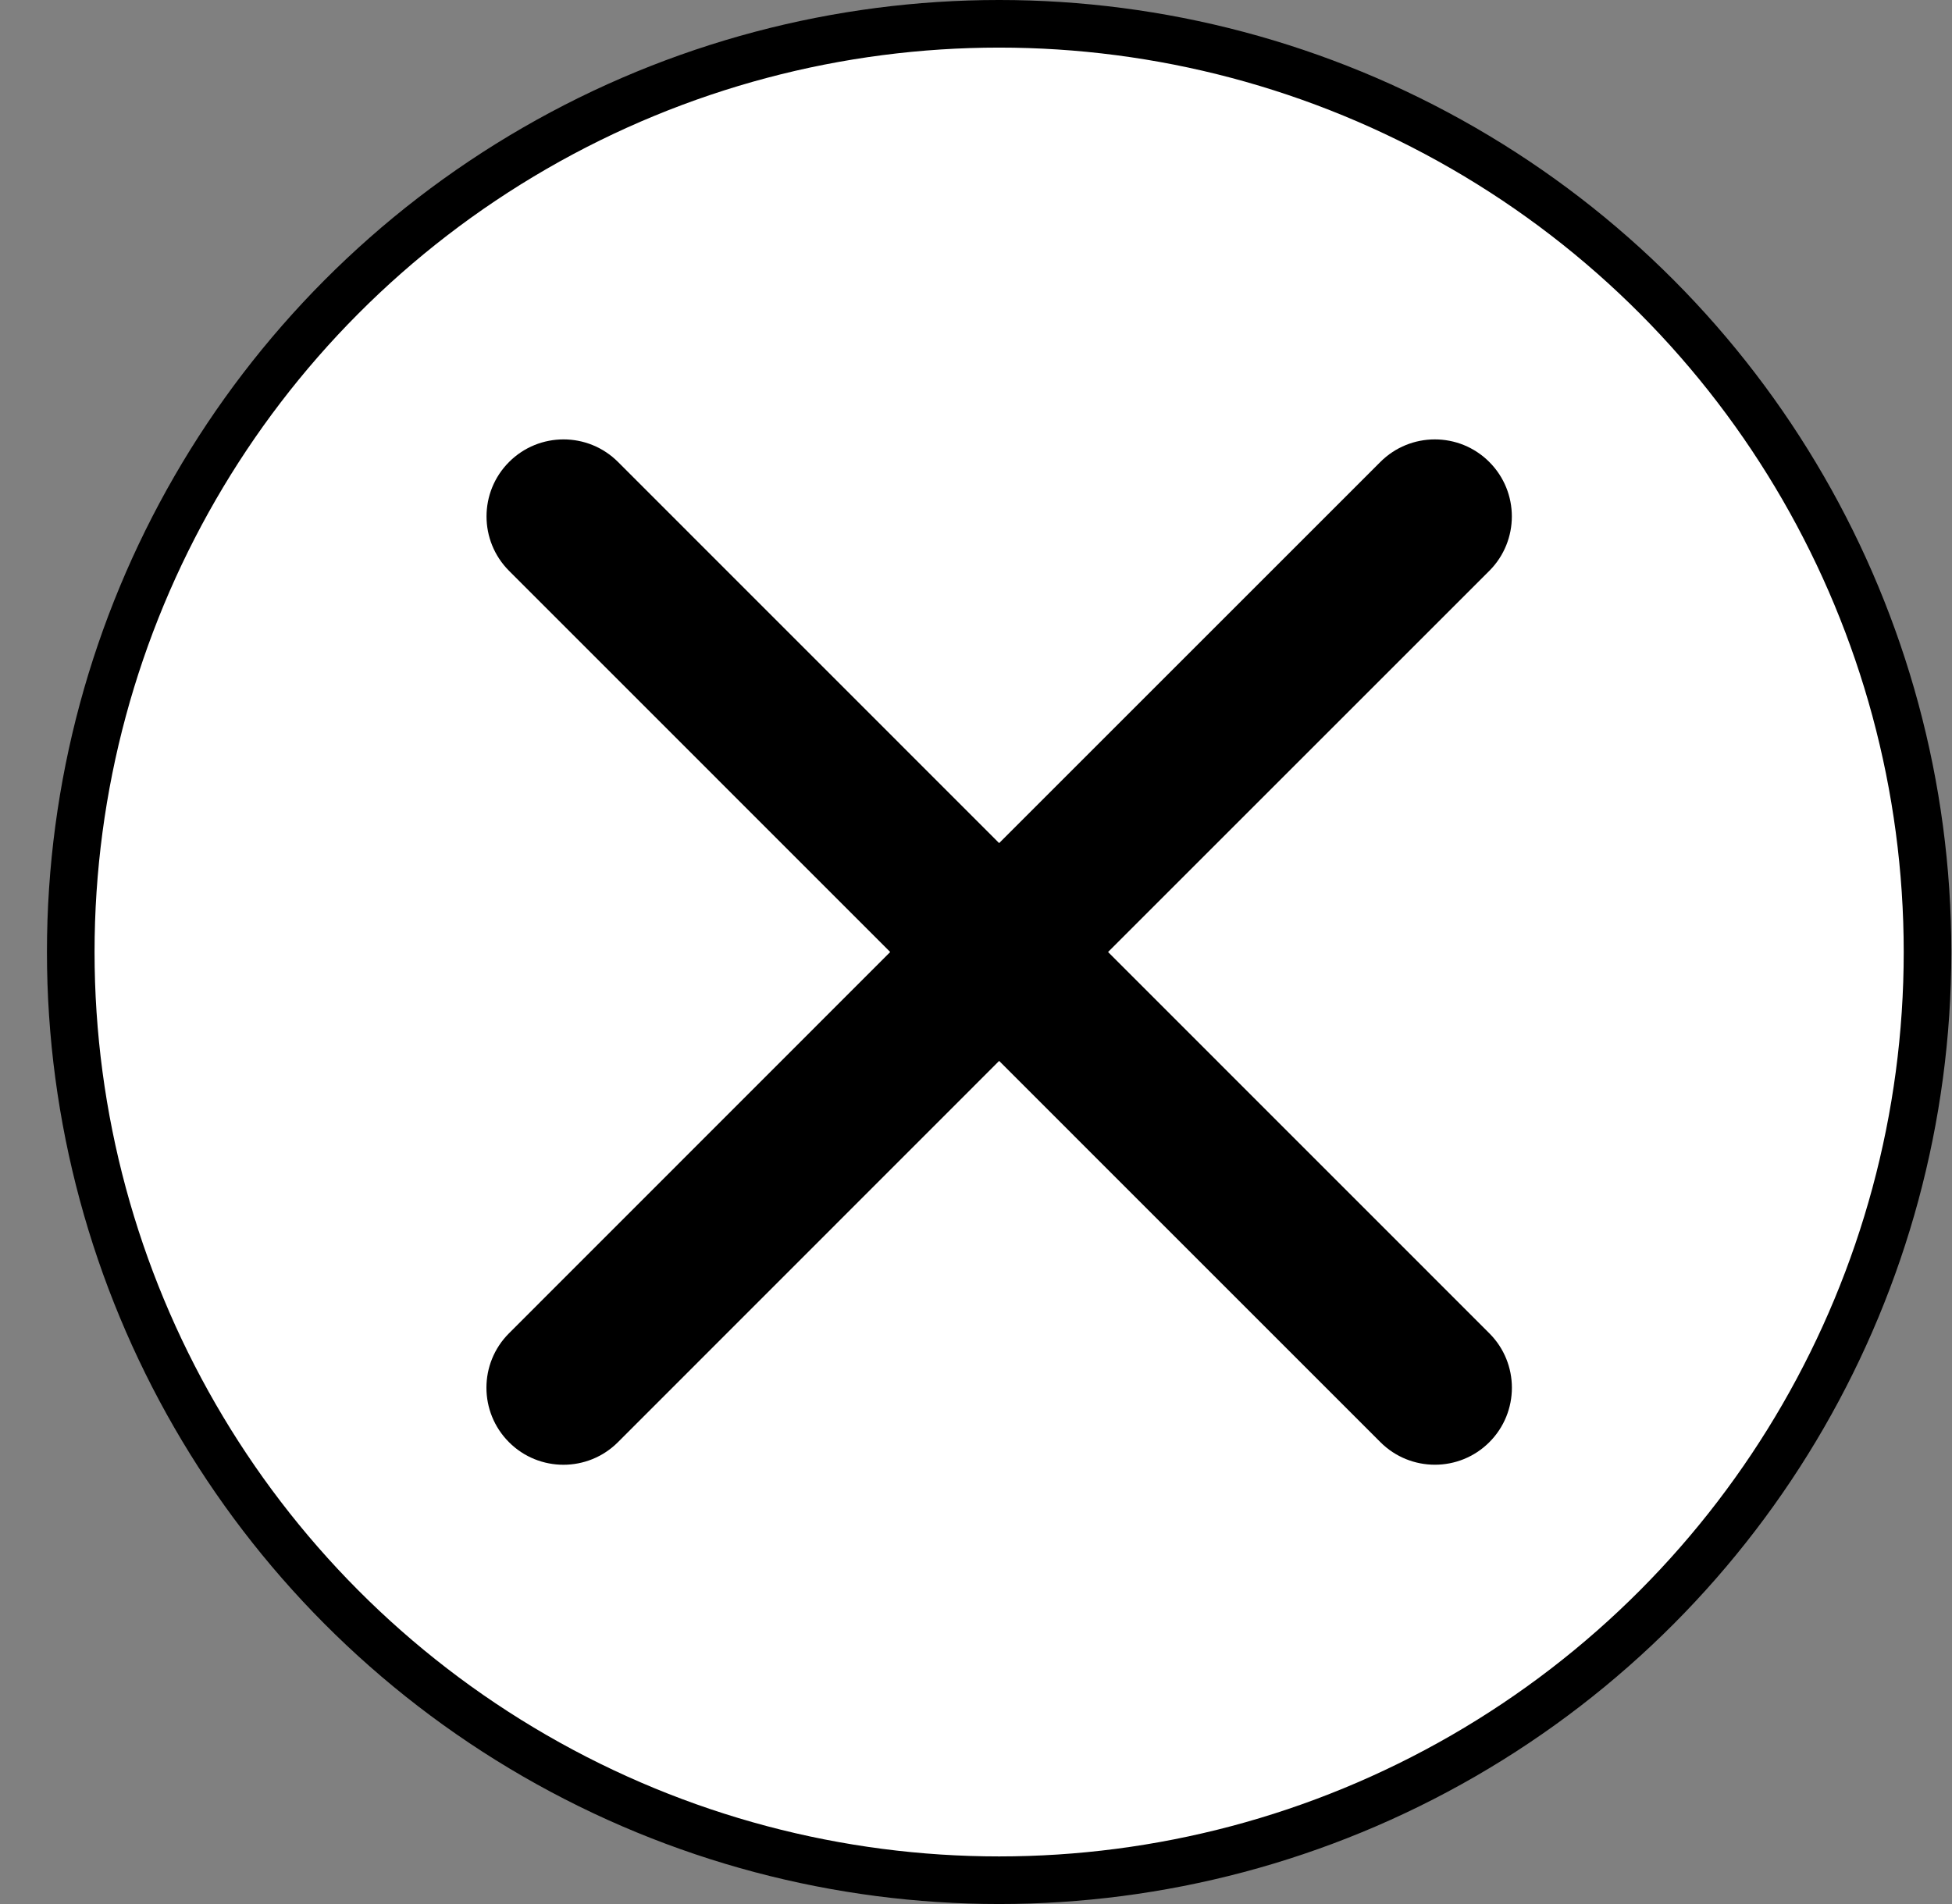
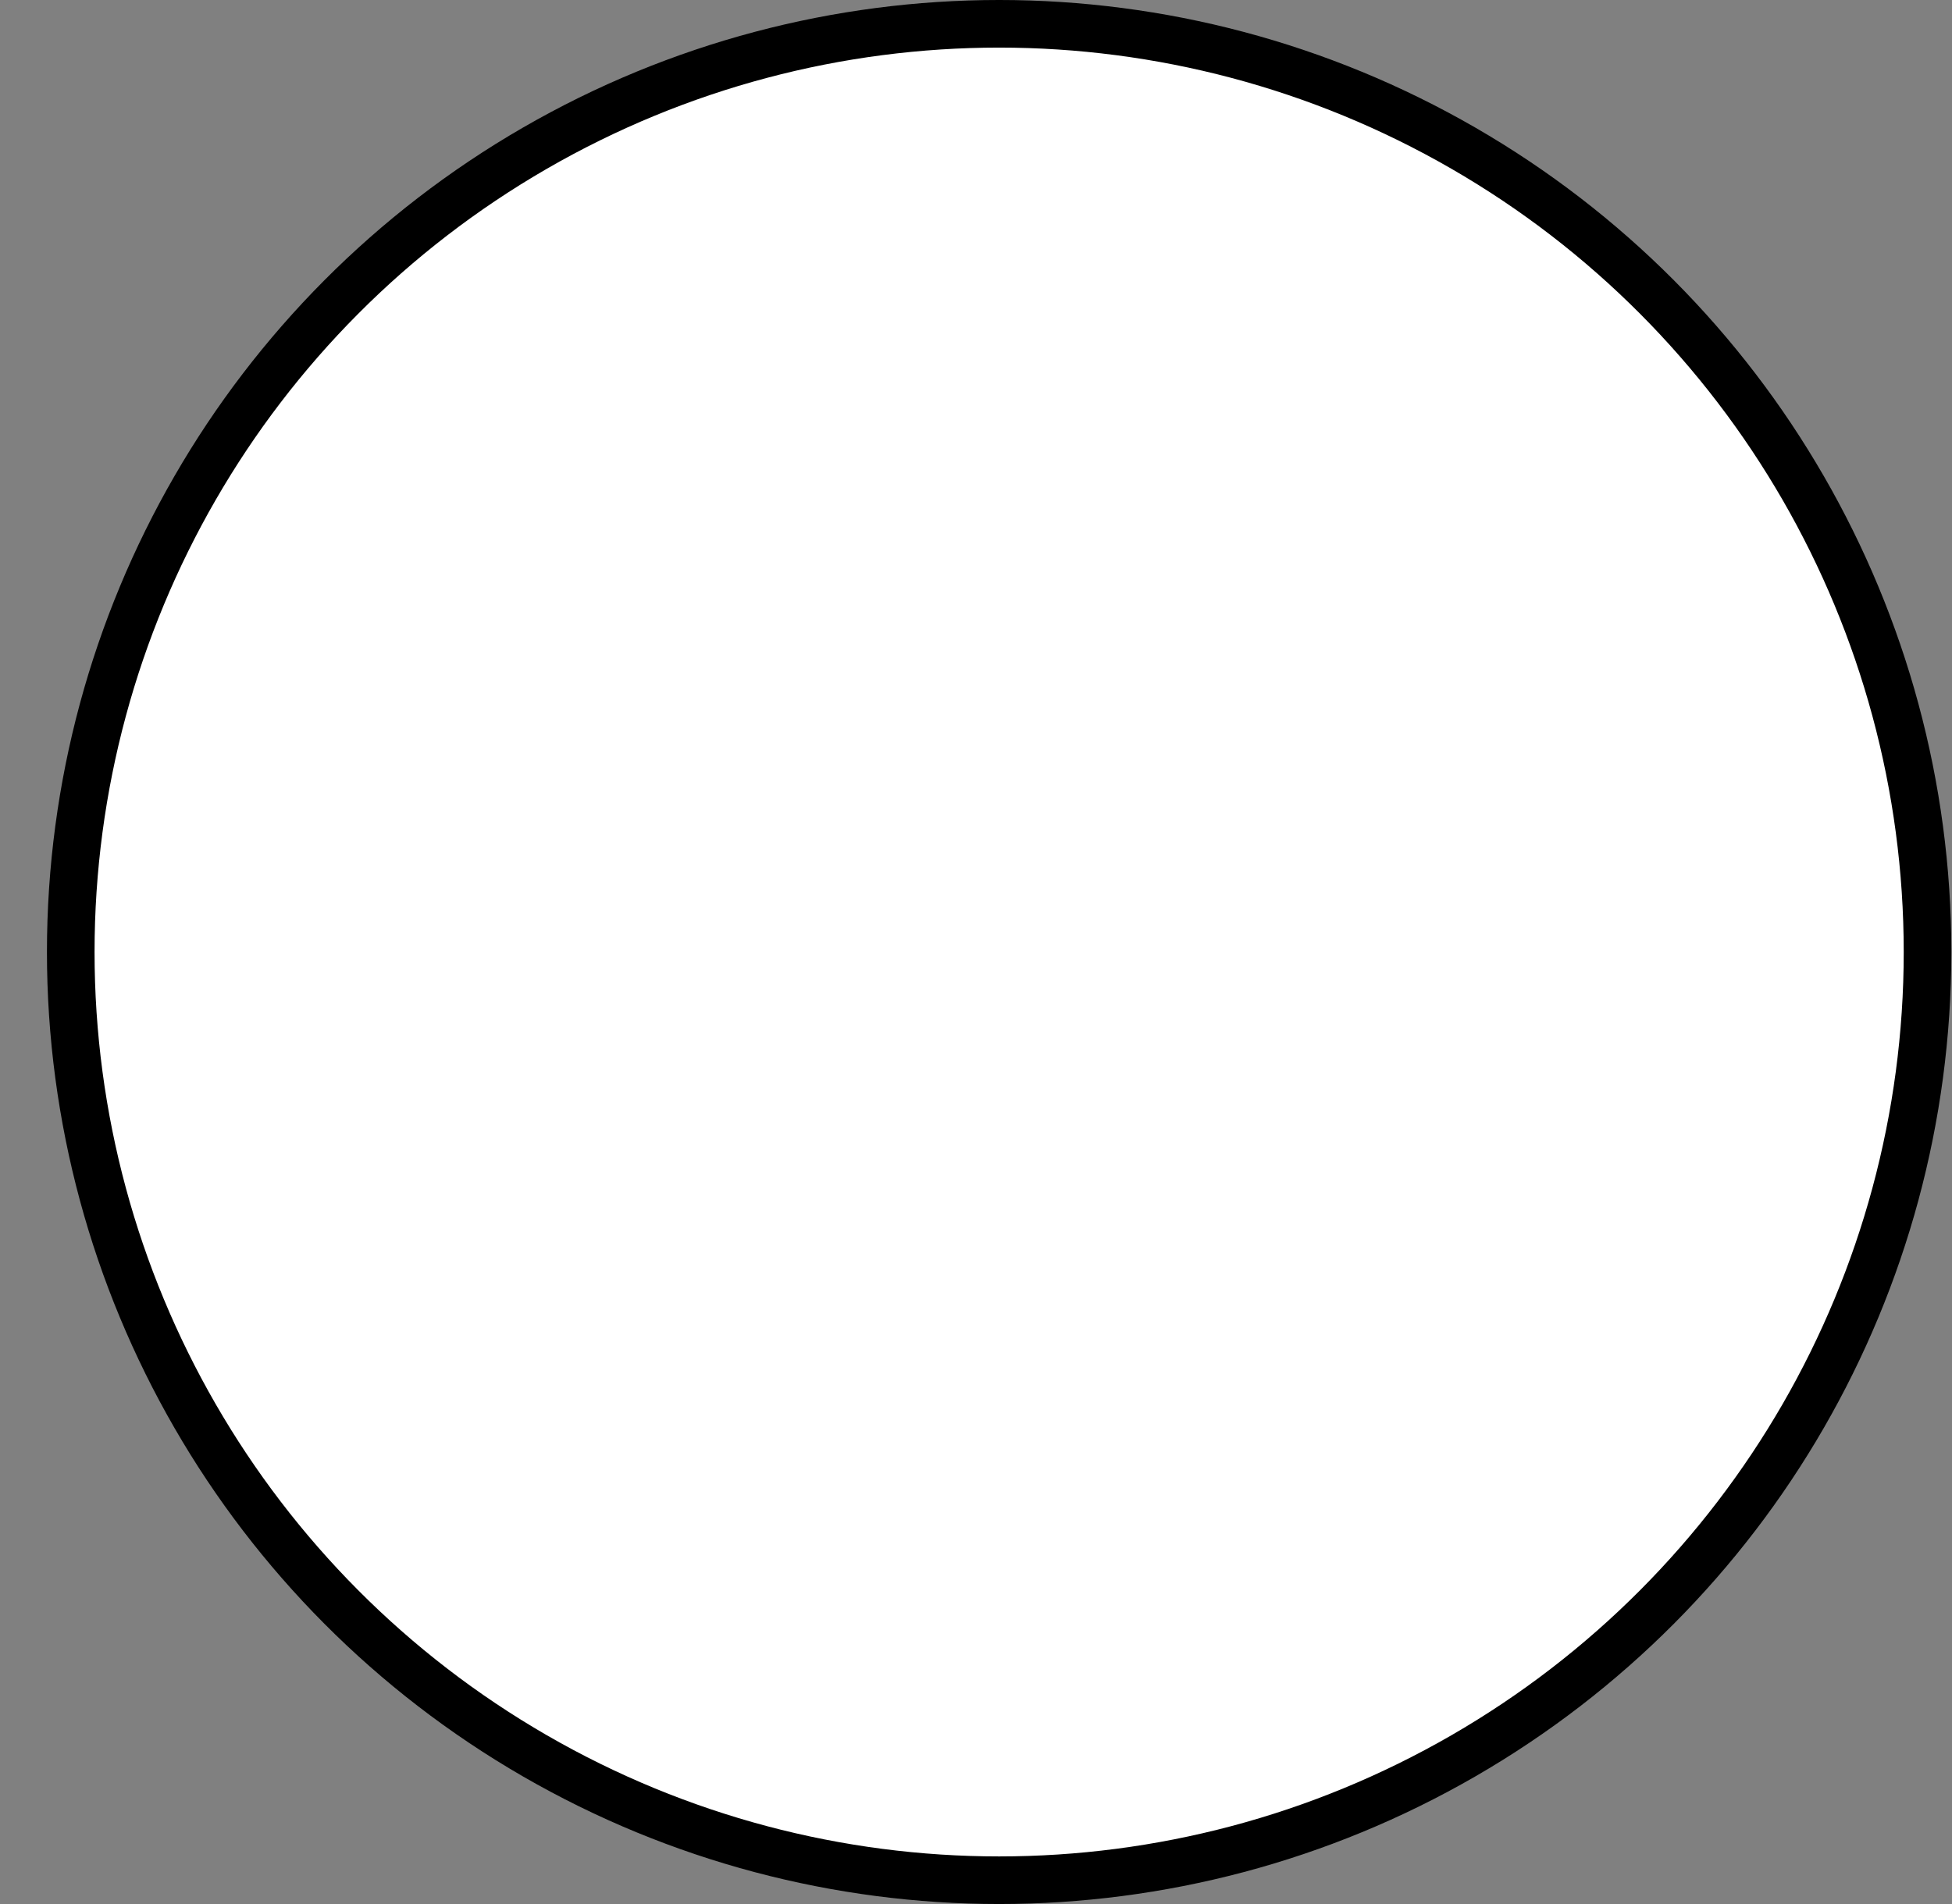
<svg xmlns="http://www.w3.org/2000/svg" width="41" height="40" viewBox="0 0 41 40" fill="none">
  <rect x="0" y="0" width="41" height="40" fill="#808080" stroke="none" />
  <circle cx="20.986" cy="20" r="19.5" fill="white" stroke="black" />
-   <path d="M28.993 9.705C29.625 9.073 30.65 9.073 31.281 9.705C31.913 10.337 31.913 11.361 31.281 11.993L23.274 20L31.282 28.01C31.914 28.641 31.914 29.666 31.282 30.298C30.651 30.929 29.627 30.929 28.995 30.298L20.986 22.288L12.979 30.298C12.347 30.93 11.322 30.93 10.691 30.298C10.059 29.666 10.059 28.641 10.691 28.01L18.698 20L10.693 11.993C10.061 11.361 10.061 10.337 10.693 9.705C11.324 9.073 12.349 9.073 12.981 9.705L20.986 17.712L28.993 9.705Z" fill="black" />
</svg>